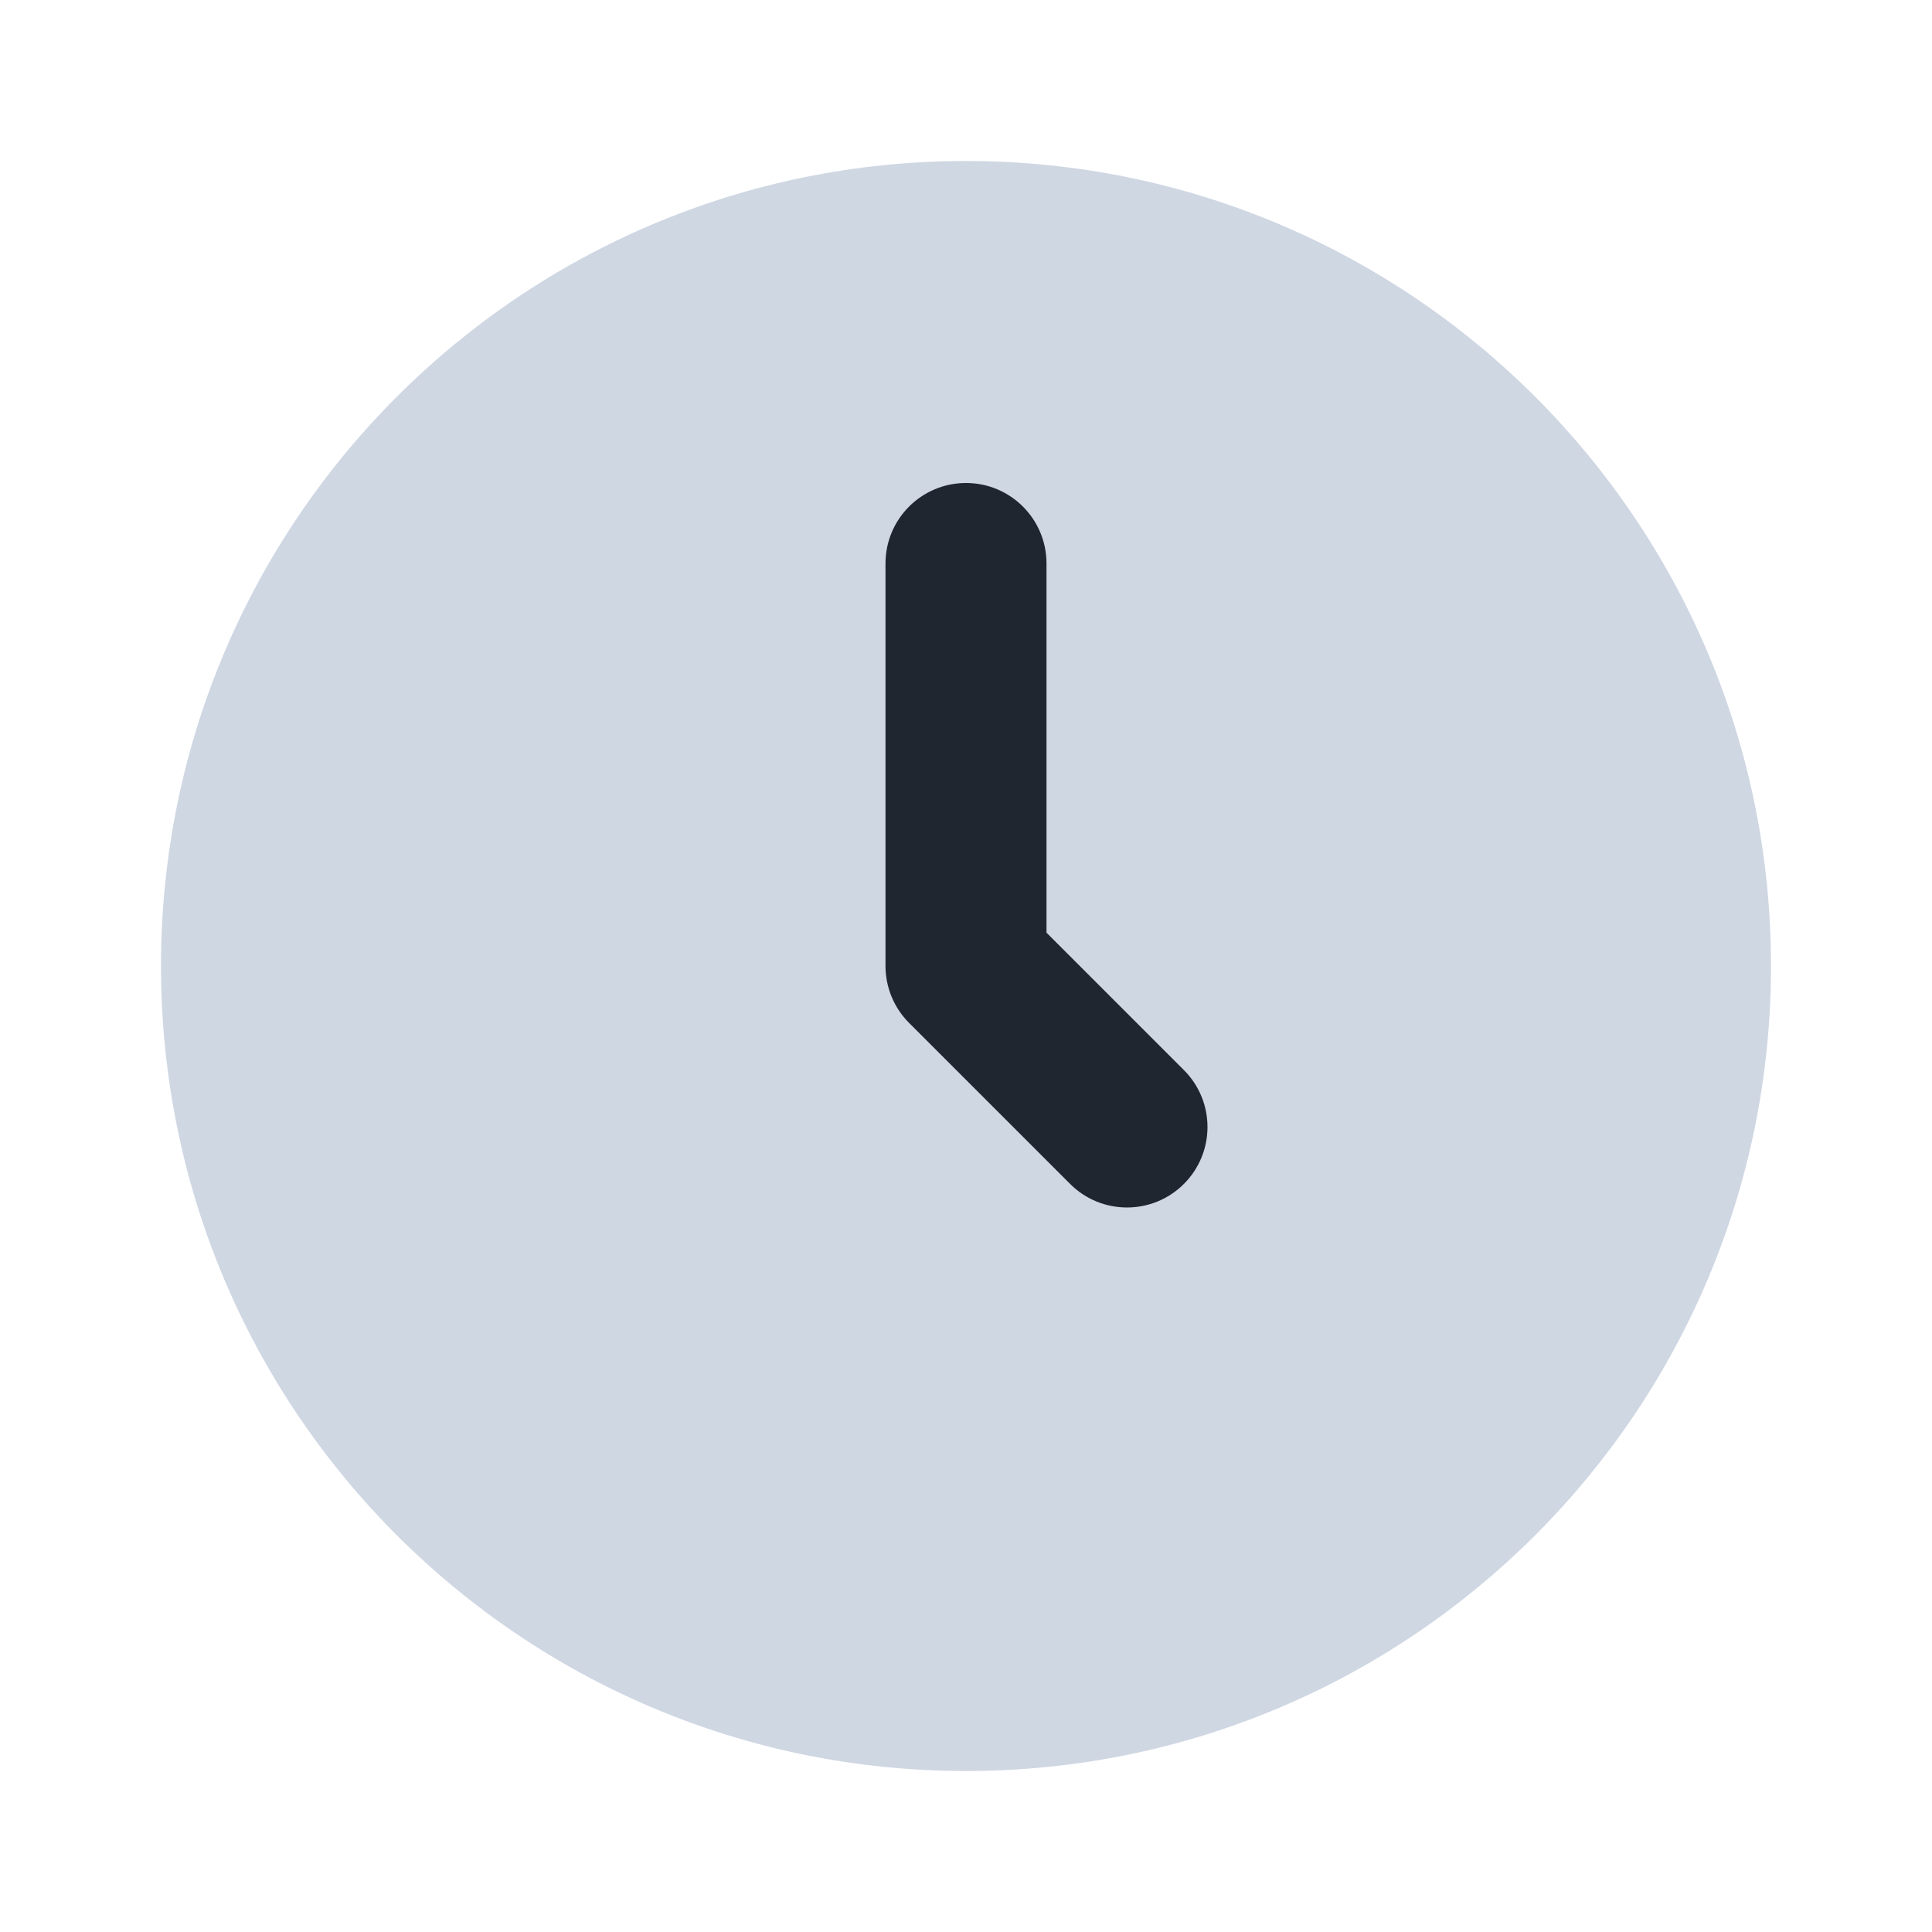
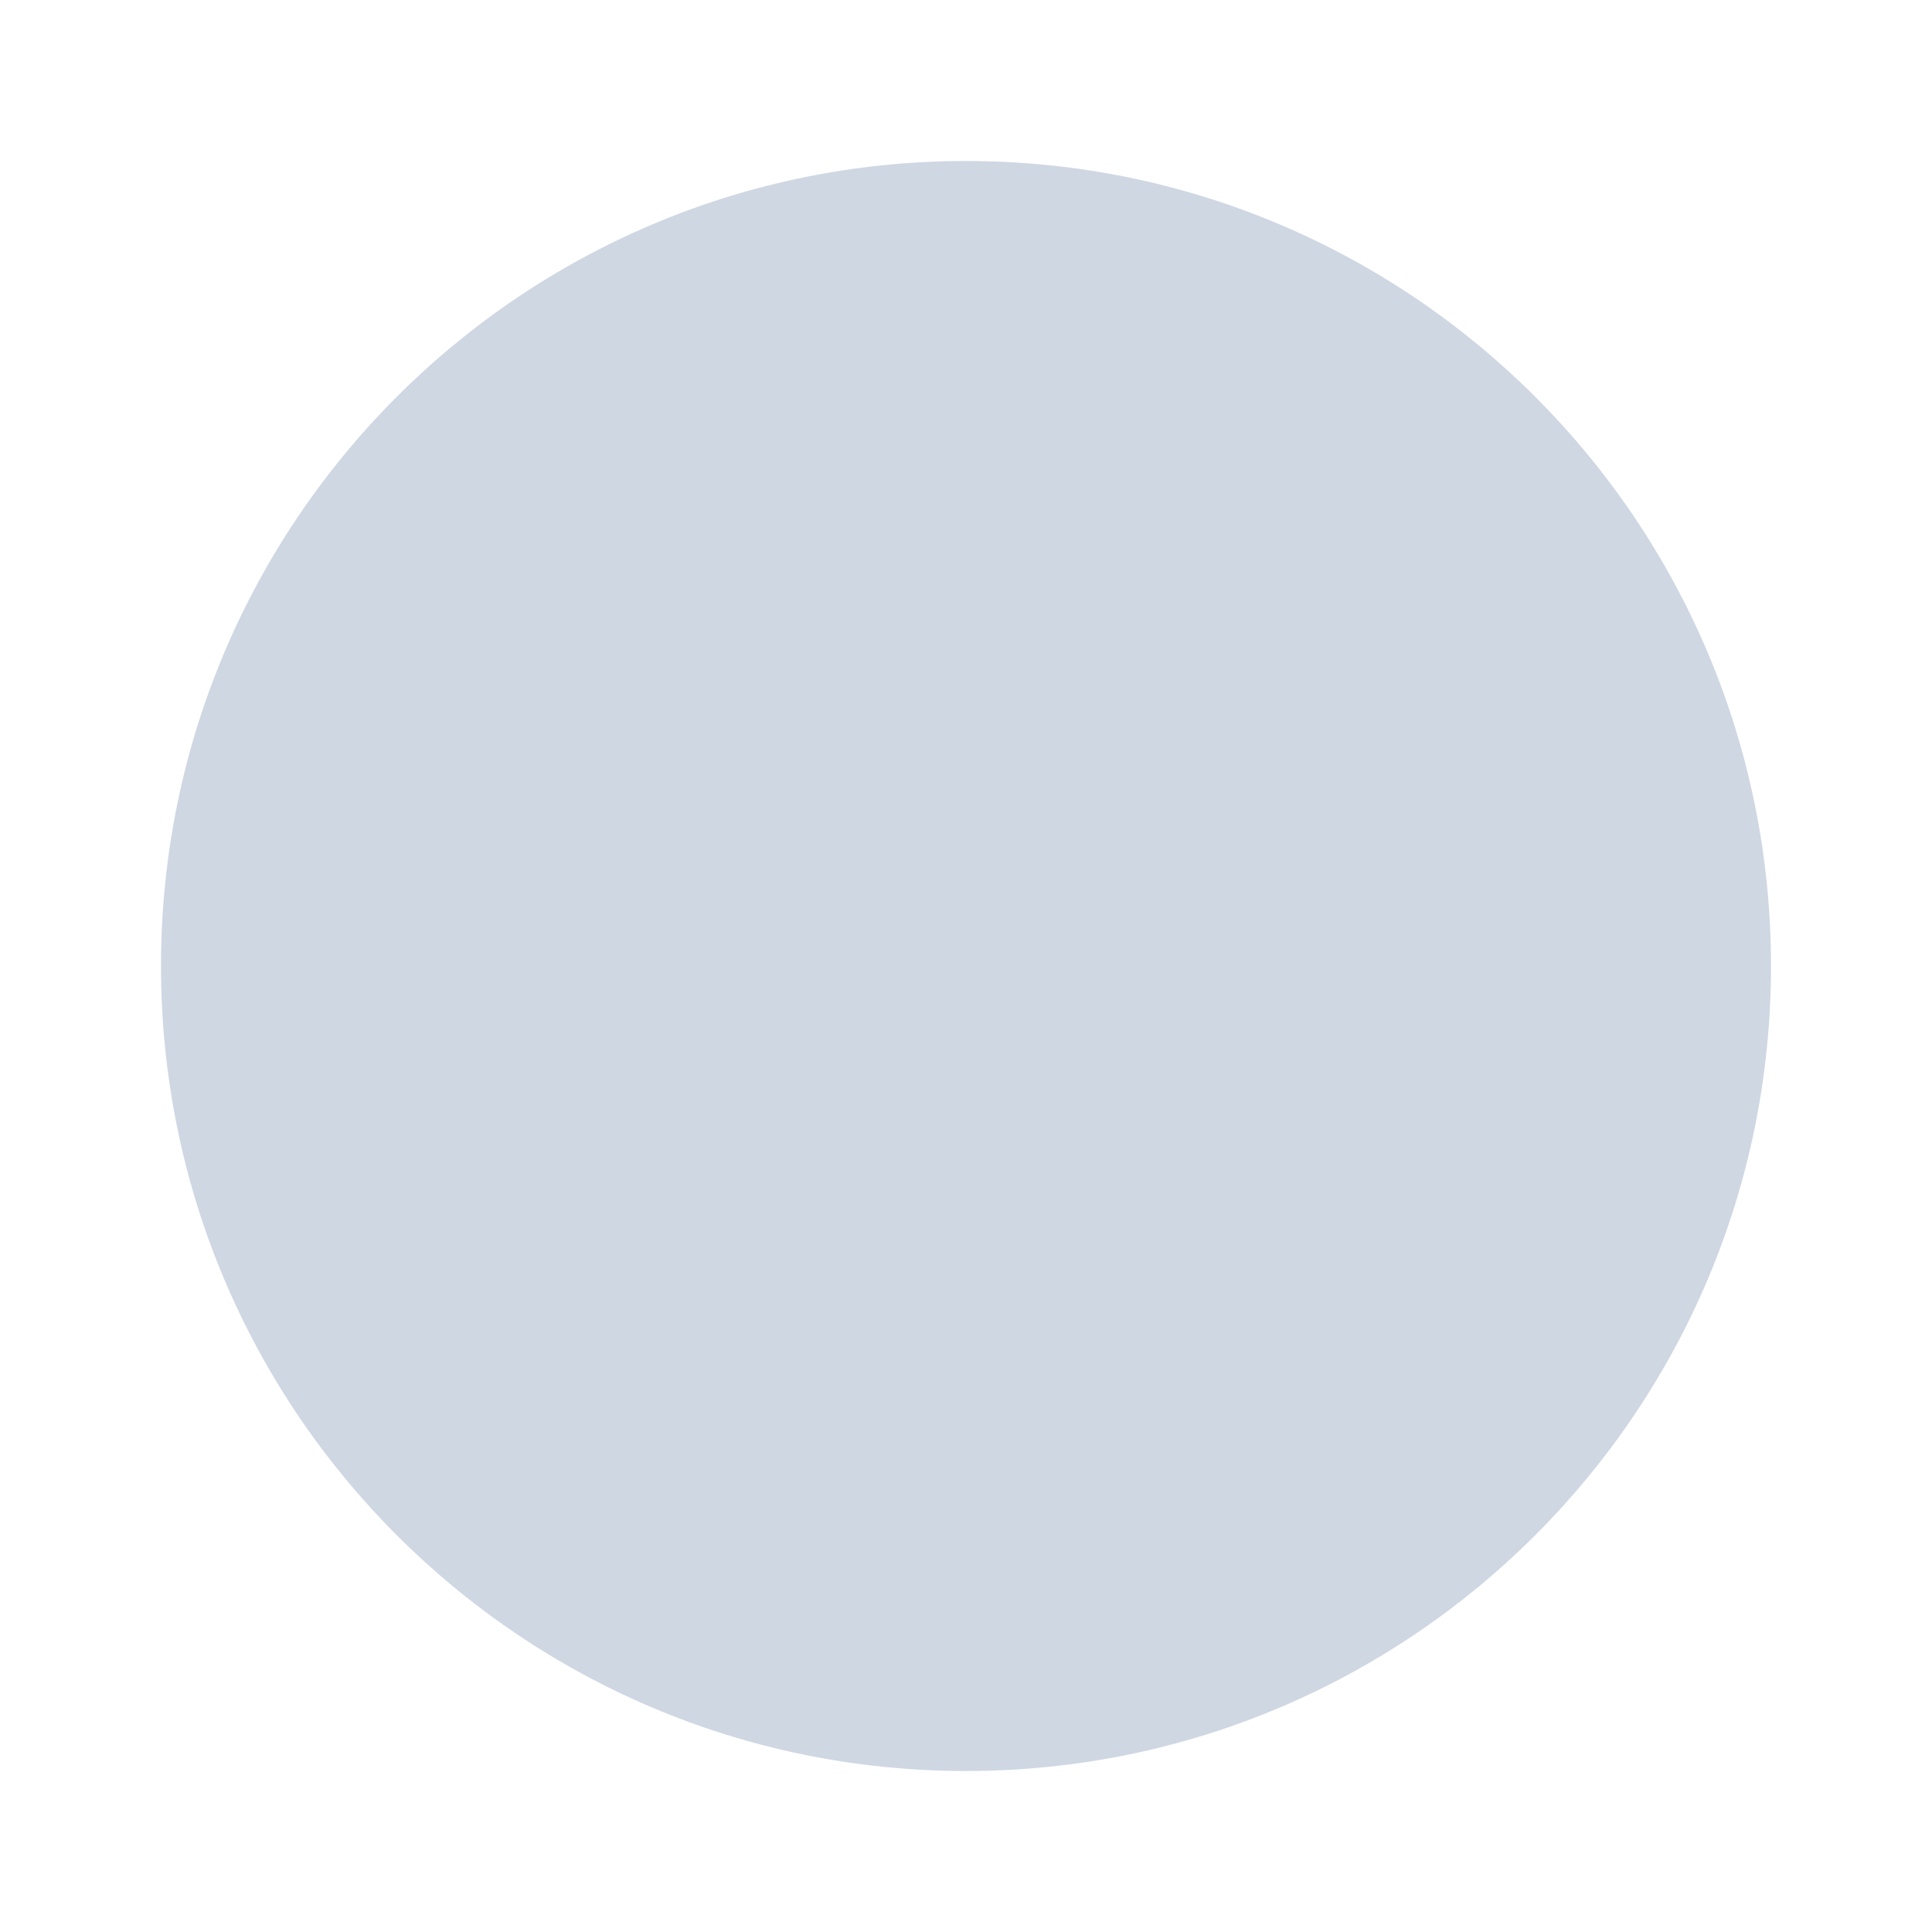
<svg xmlns="http://www.w3.org/2000/svg" width="48" height="48" viewBox="0 0 48 48" fill="none">
  <path d="M44 24C44 35.046 35.046 44 24 44C12.954 44 4 35.046 4 24C4 12.954 12.954 4 24 4C35.046 4 44 12.954 44 24Z" fill="#CFD7E3" />
-   <path fill-rule="evenodd" clip-rule="evenodd" d="M24 12C25.105 12 26 12.895 26 14V23.172L29.414 26.586C30.195 27.367 30.195 28.633 29.414 29.414C28.633 30.195 27.367 30.195 26.586 29.414L22.586 25.414C22.211 25.039 22 24.53 22 24V14C22 12.895 22.895 12 24 12Z" fill="#1F2630" />
</svg>